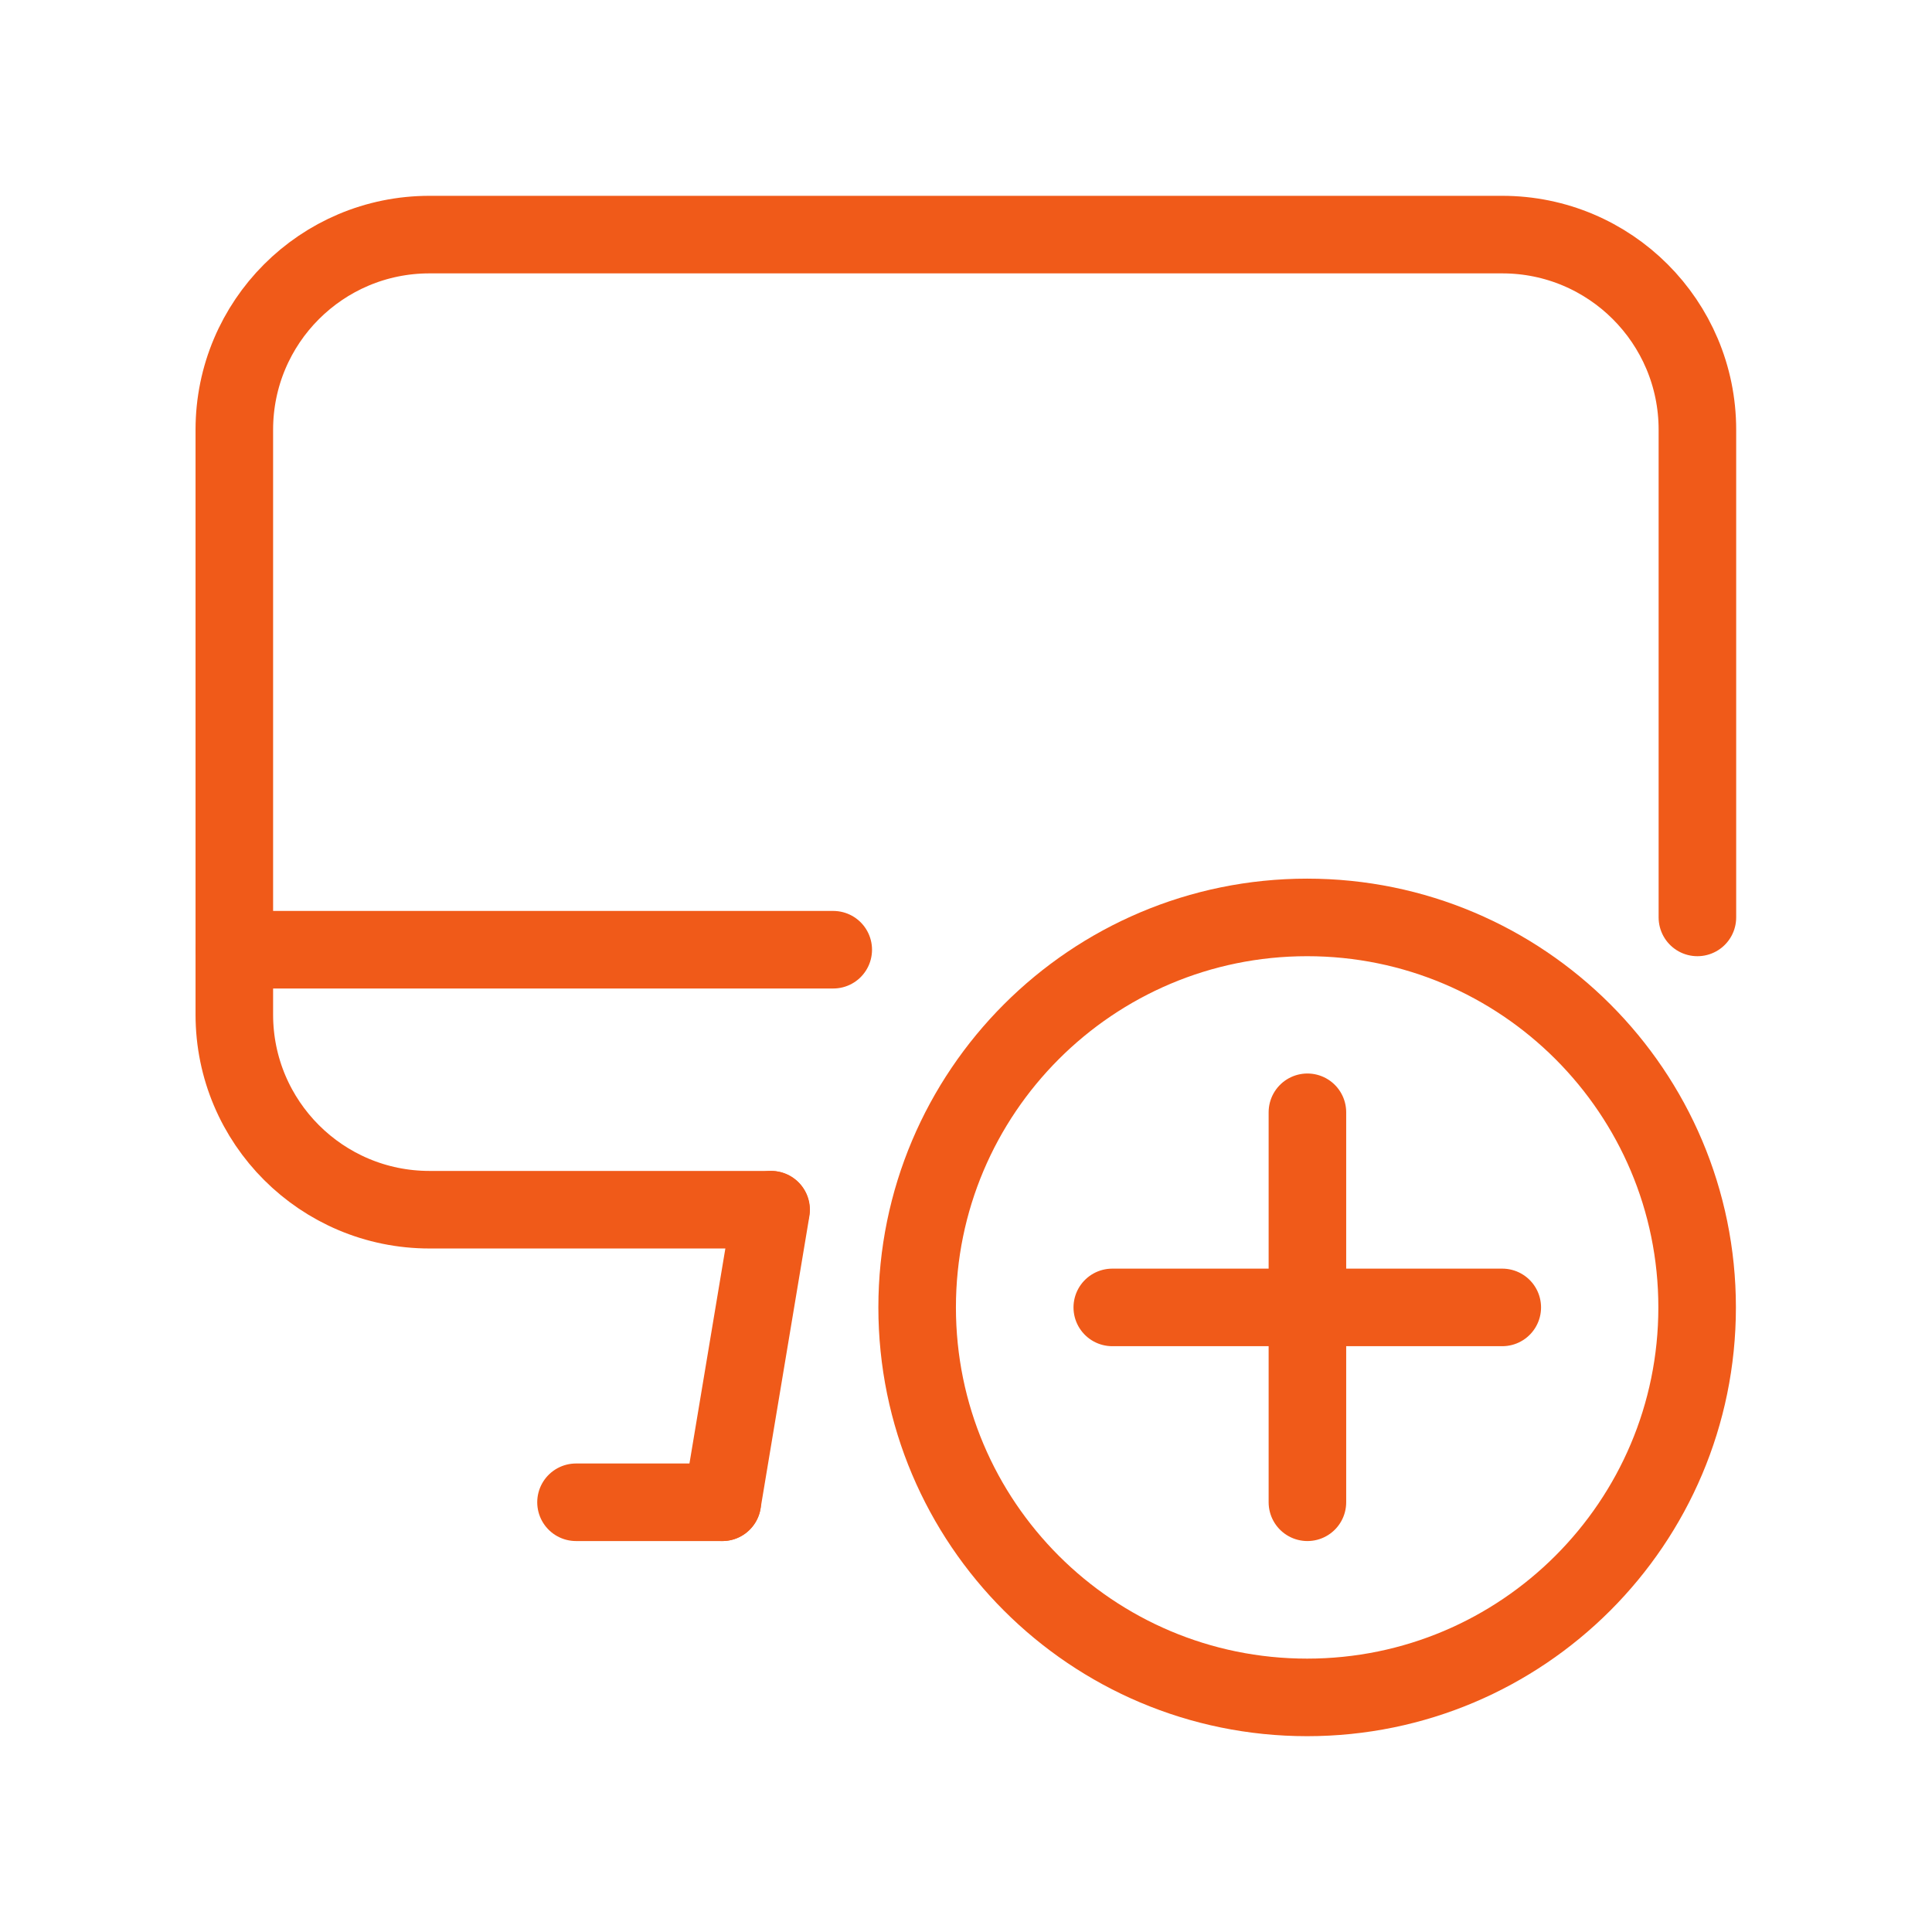
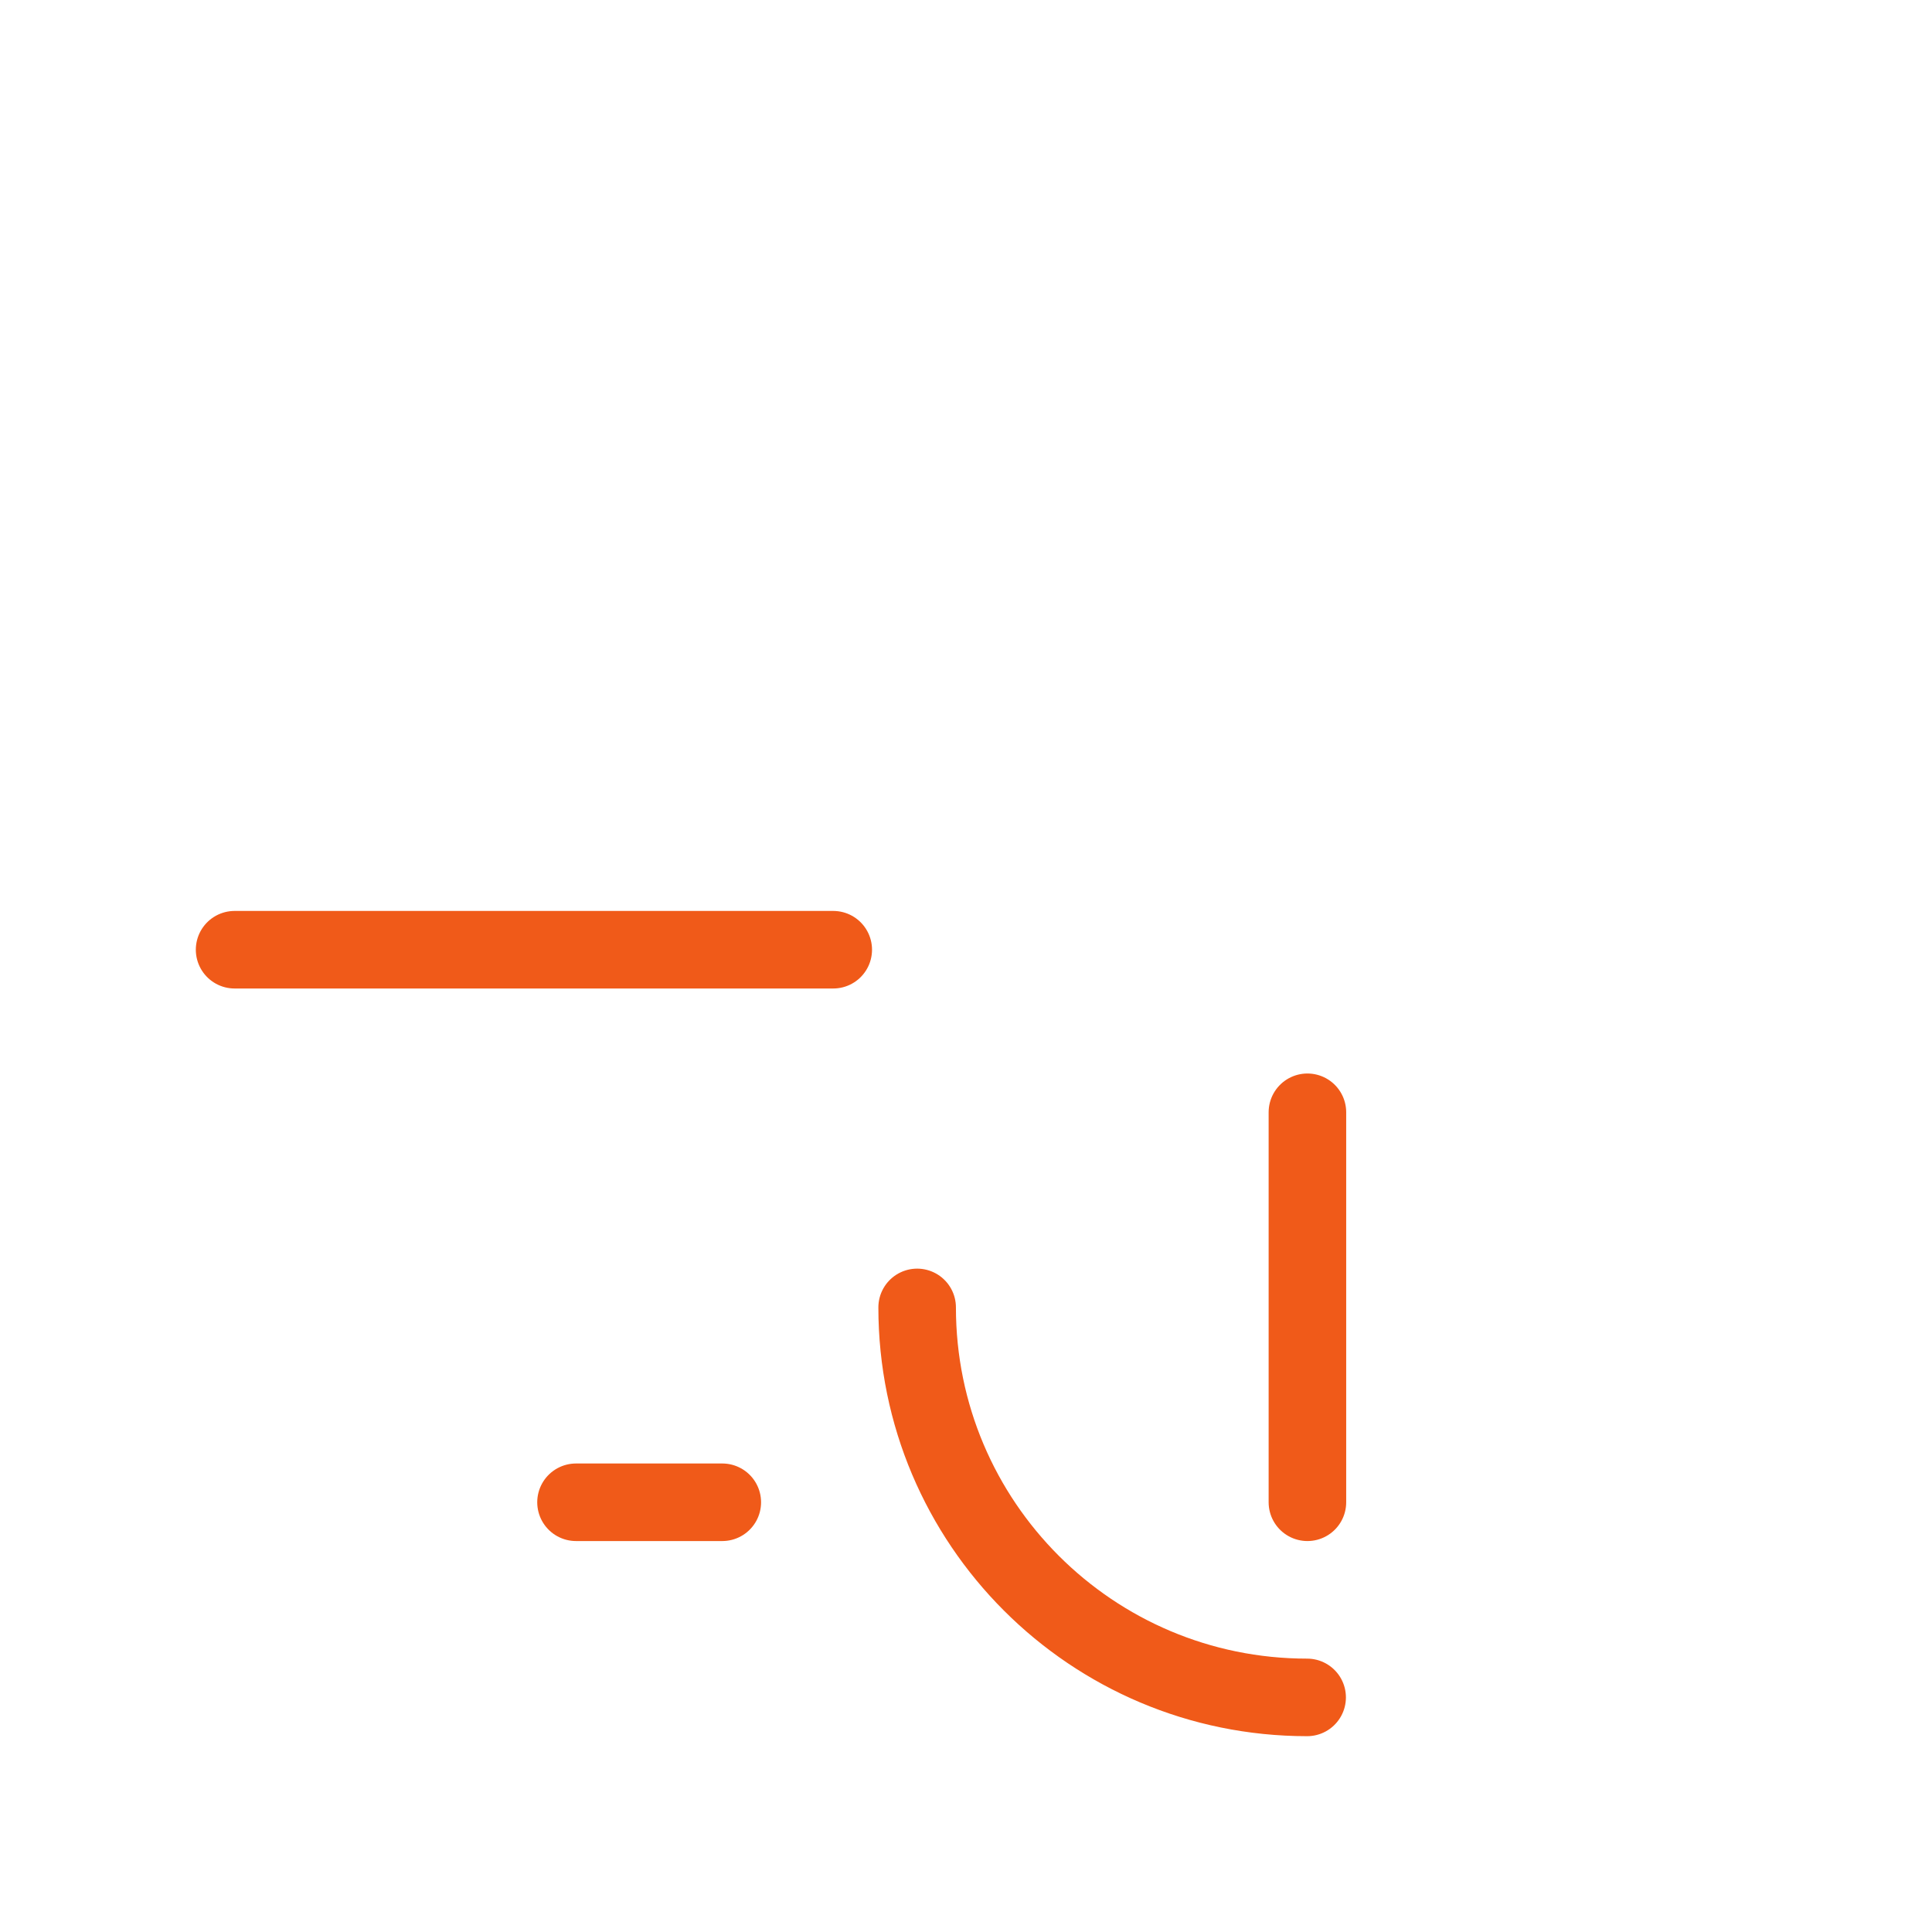
<svg xmlns="http://www.w3.org/2000/svg" id="Layer_1" data-name="Layer 1" viewBox="0 0 70 70">
  <defs>
    <style>
      .cls-1 {
        fill: none;
        stroke: #f05a19;
        stroke-linecap: round;
        stroke-linejoin: round;
        stroke-width: 2.81px;
      }
    </style>
  </defs>
  <g>
-     <path class="cls-1" d="M26.17,54.43l1.77-10.6" />
    <path class="cls-1" d="M20.87,54.43h5.3" />
    <path class="cls-1" d="M8.5,34.41h21.69" />
-     <path class="cls-1" d="M27.93,43.83h-12.37c-3.9,0-7.07-3.16-7.07-7.07h0V15.57c0-3.9,3.16-7.07,7.07-7.07h38.87c3.9,0,7.07,3.16,7.07,7.07v17.67" />
  </g>
  <g>
-     <path class="cls-1" d="M33.23,47.37c0,7.81,6.33,14.13,14.13,14.13s14.13-6.33,14.13-14.13-6.33-14.13-14.13-14.13-14.13,6.33-14.13,14.13" />
+     <path class="cls-1" d="M33.23,47.37c0,7.81,6.33,14.13,14.13,14.13" />
    <path class="cls-1" d="M47.37,40.3v14.13" />
-     <path class="cls-1" d="M40.3,47.37h14.13" />
  </g>
</svg>